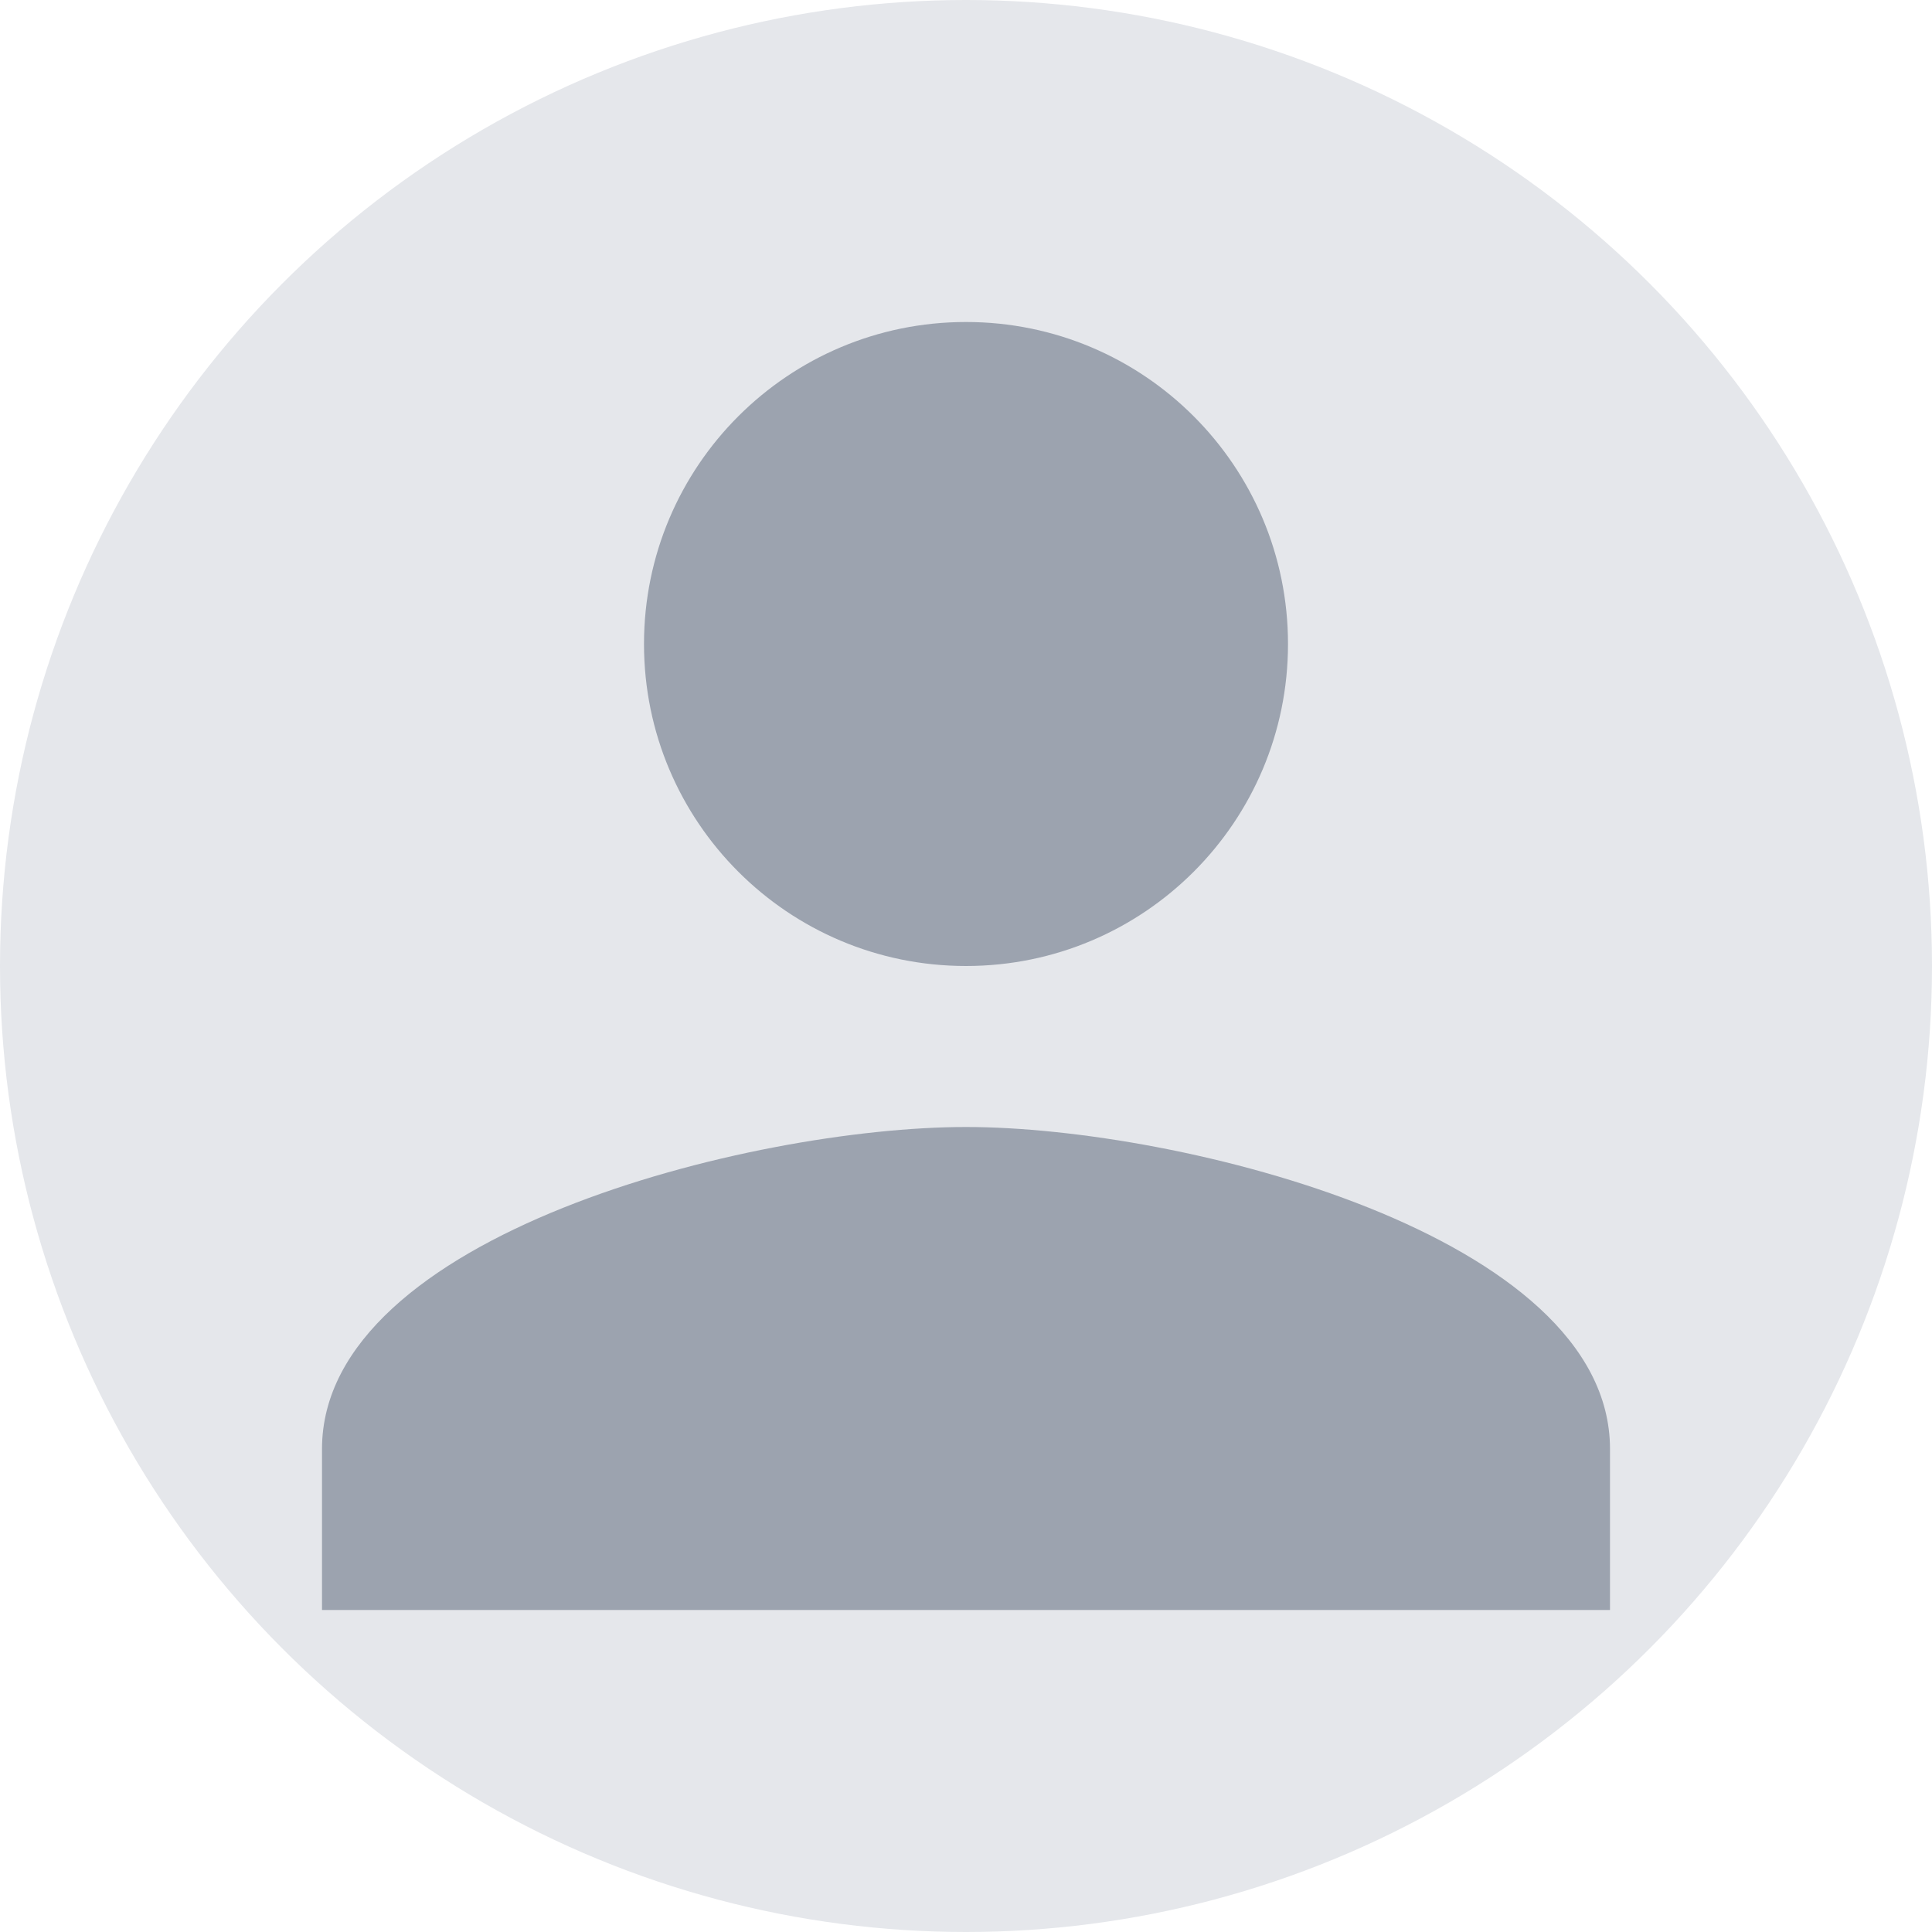
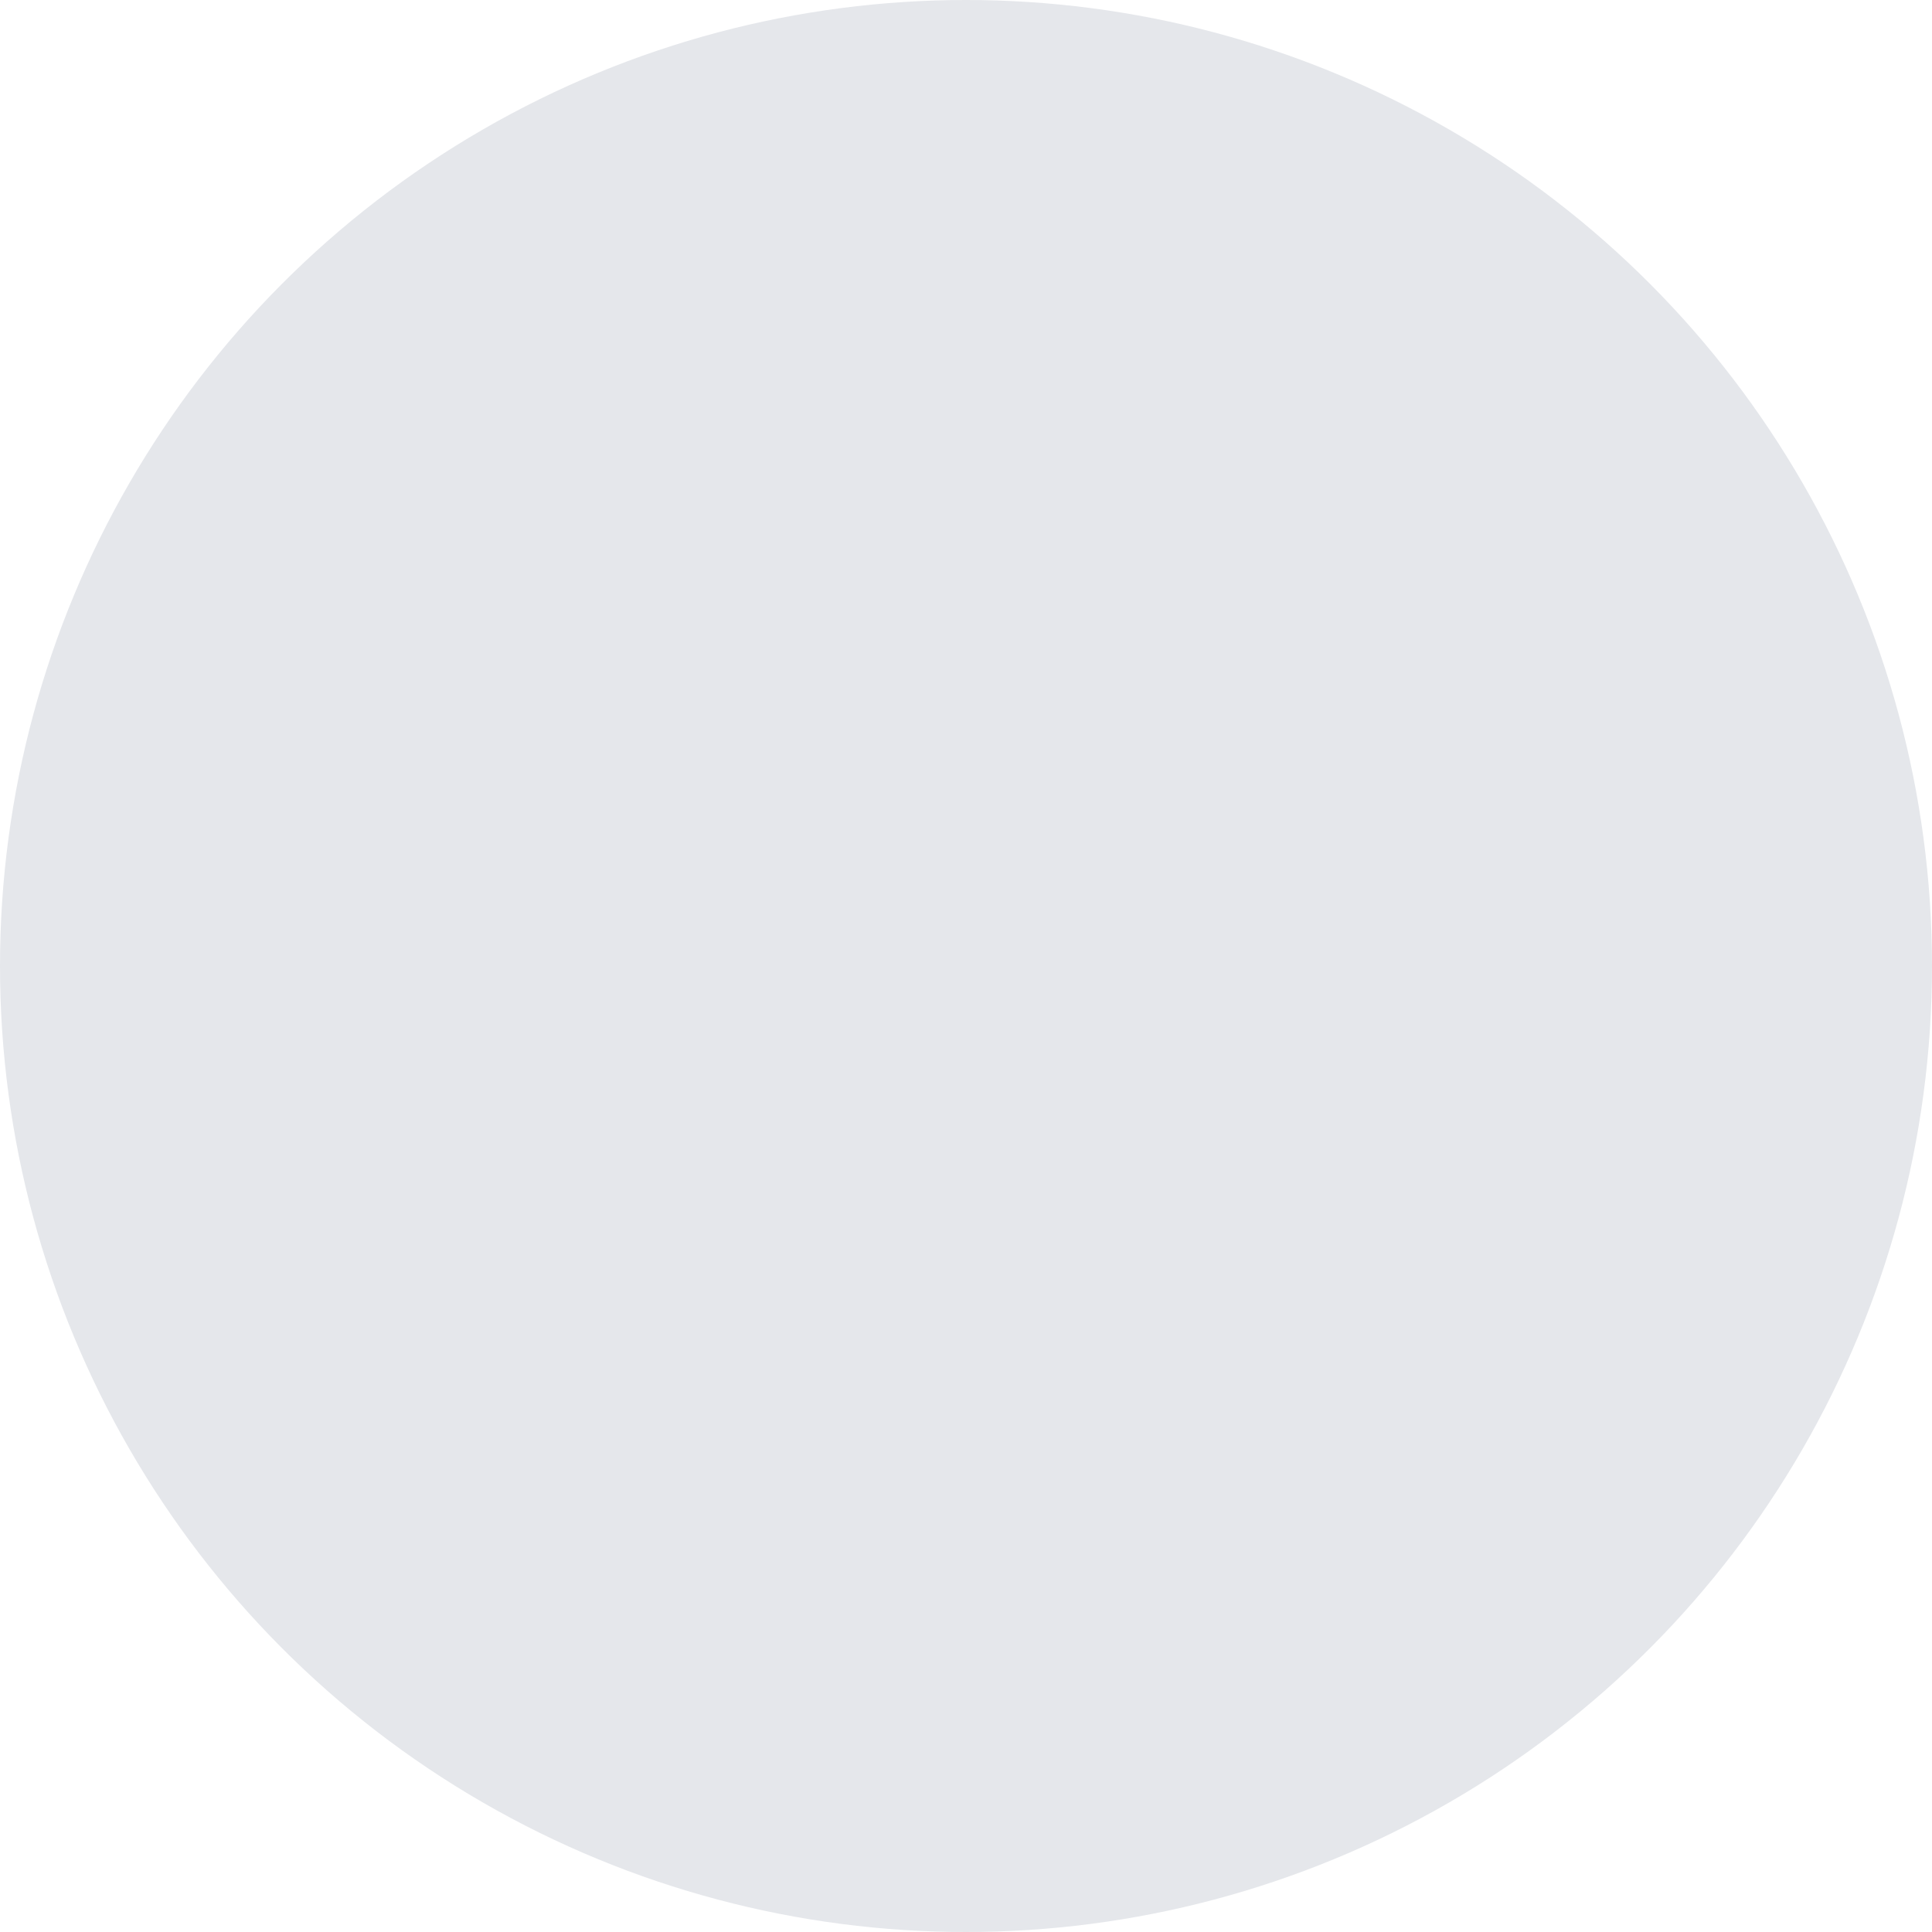
<svg xmlns="http://www.w3.org/2000/svg" viewBox="0 0 24 24">
  <circle cx="12" cy="12" r="12" fill="#E5E7EB" />
-   <path d="M12 12c2.21 0 4-1.79 4-4s-1.79-4-4-4-4 1.79-4 4 1.79 4 4 4zm0 2c-2.67 0-8 1.34-8 4v2h16v-2c0-2.66-5.33-4-8-4z" fill="#9CA3AF" />
</svg>